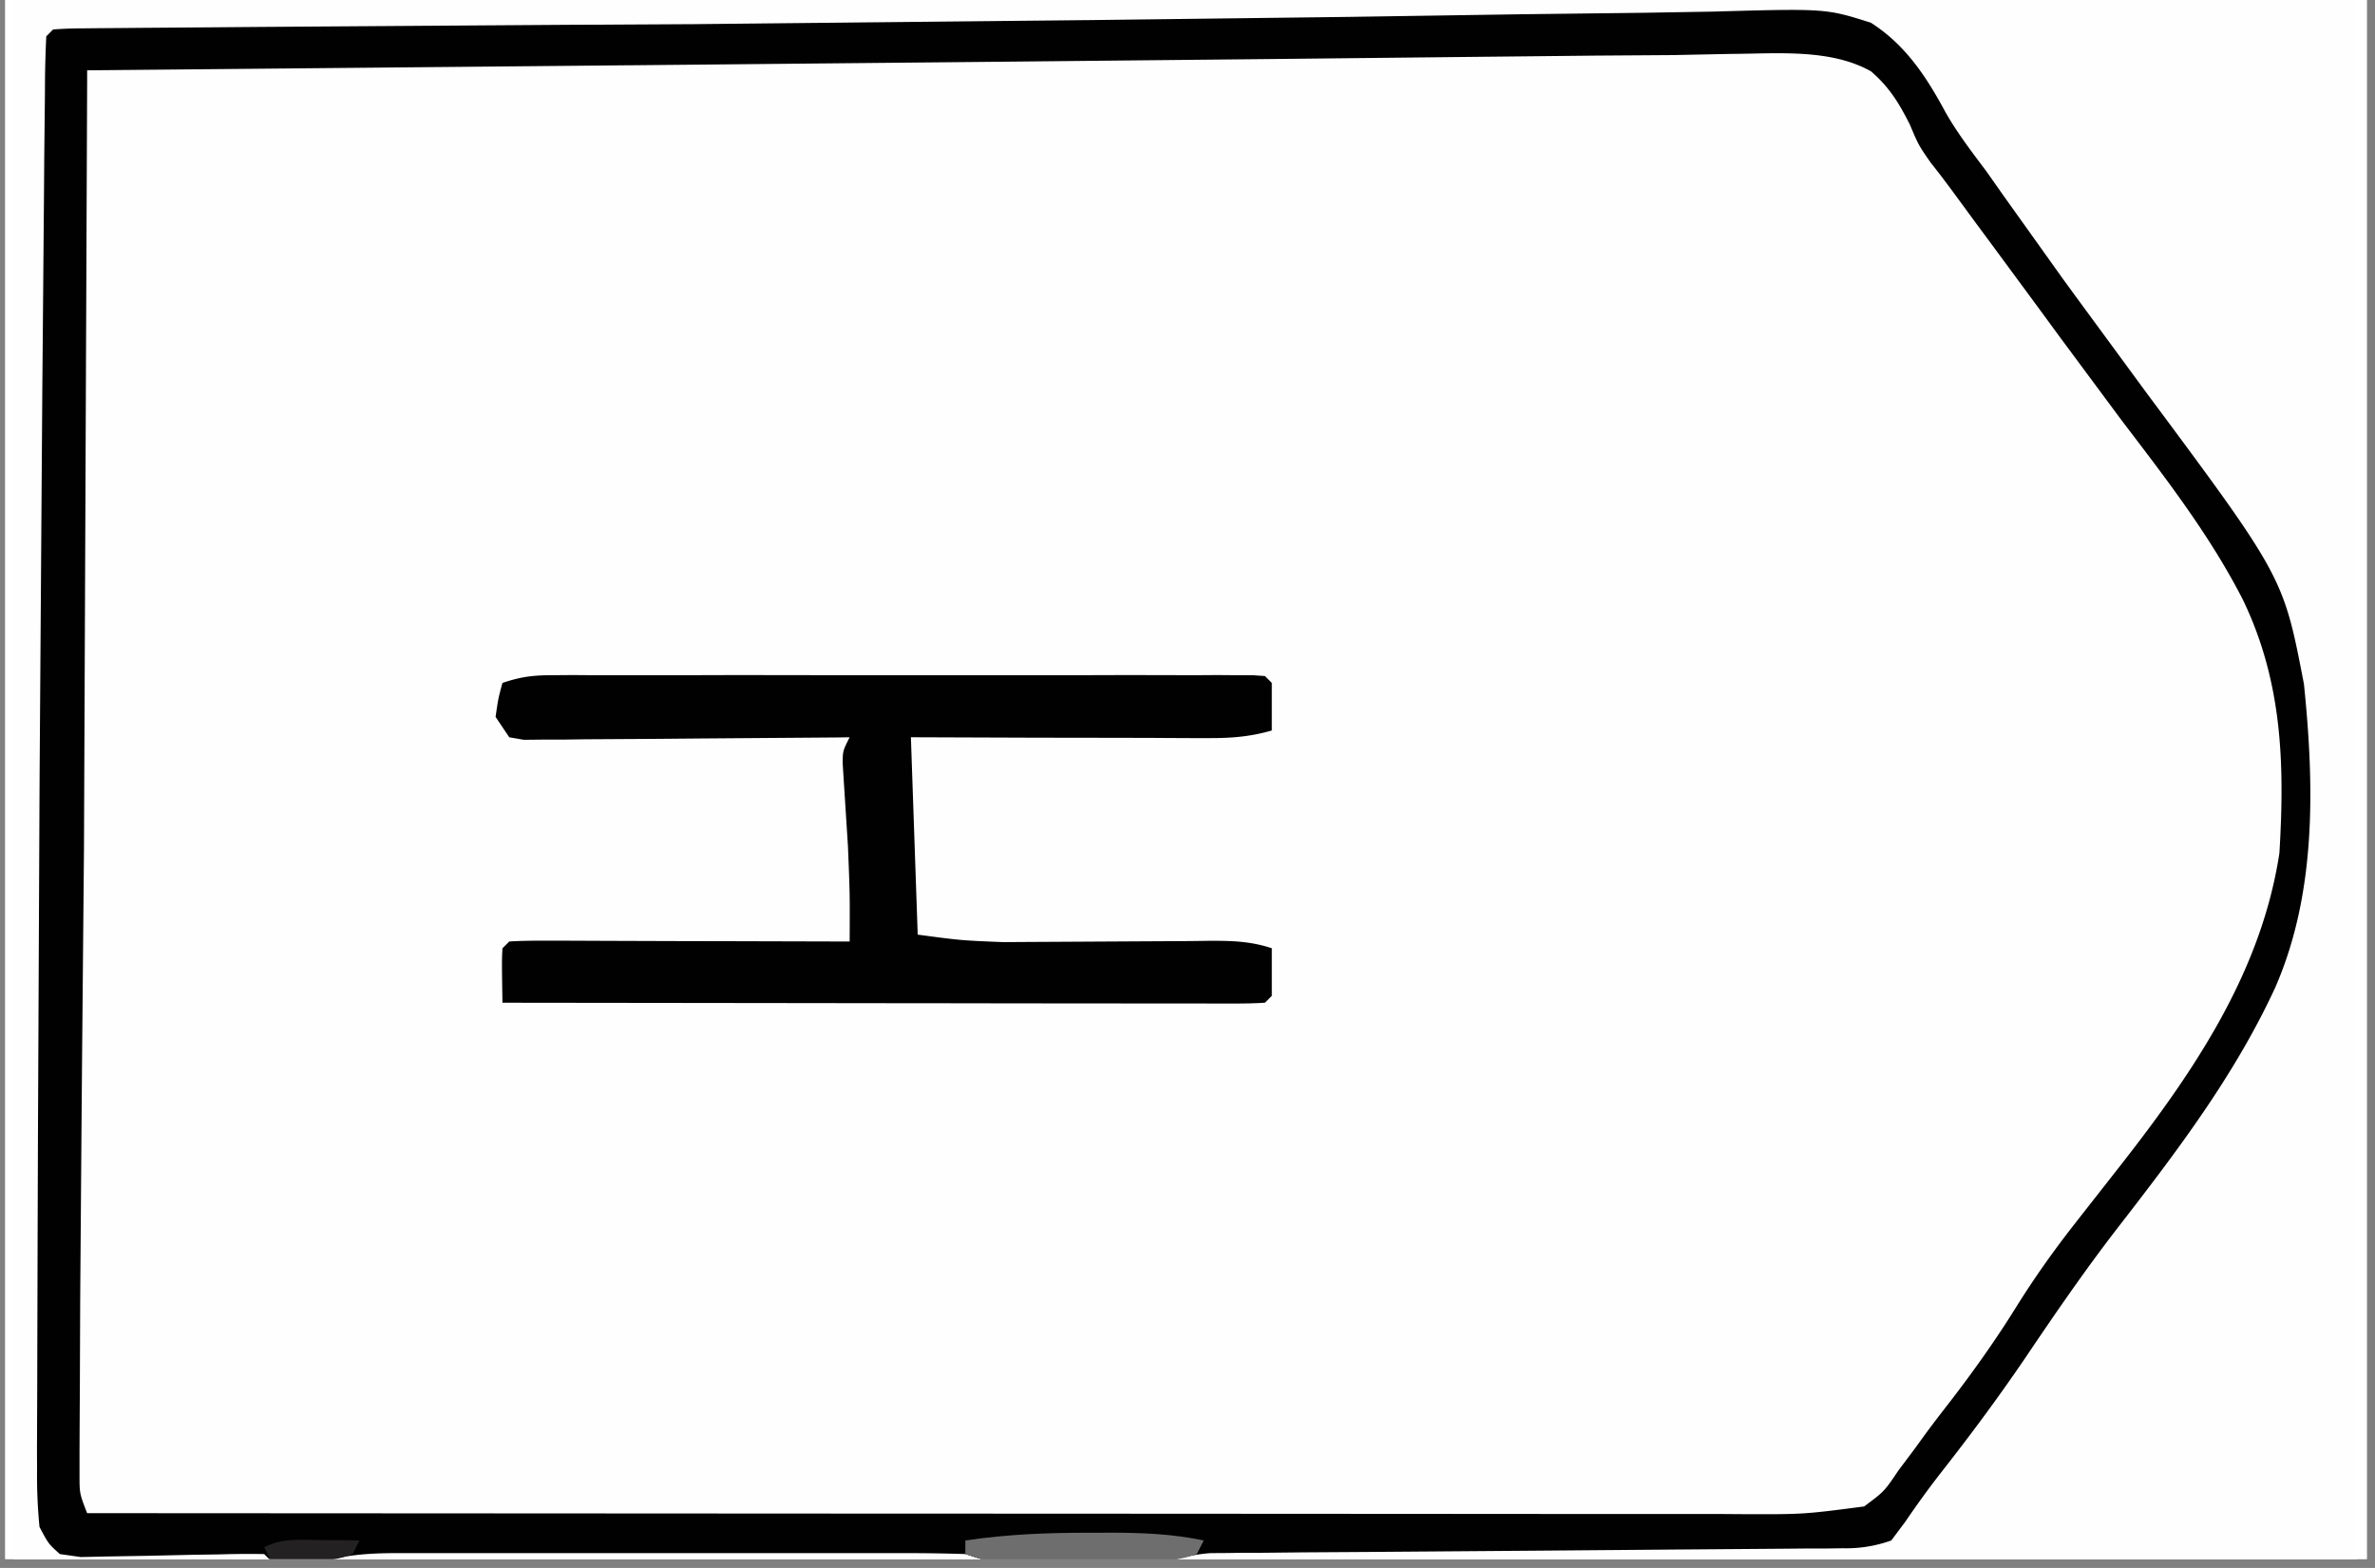
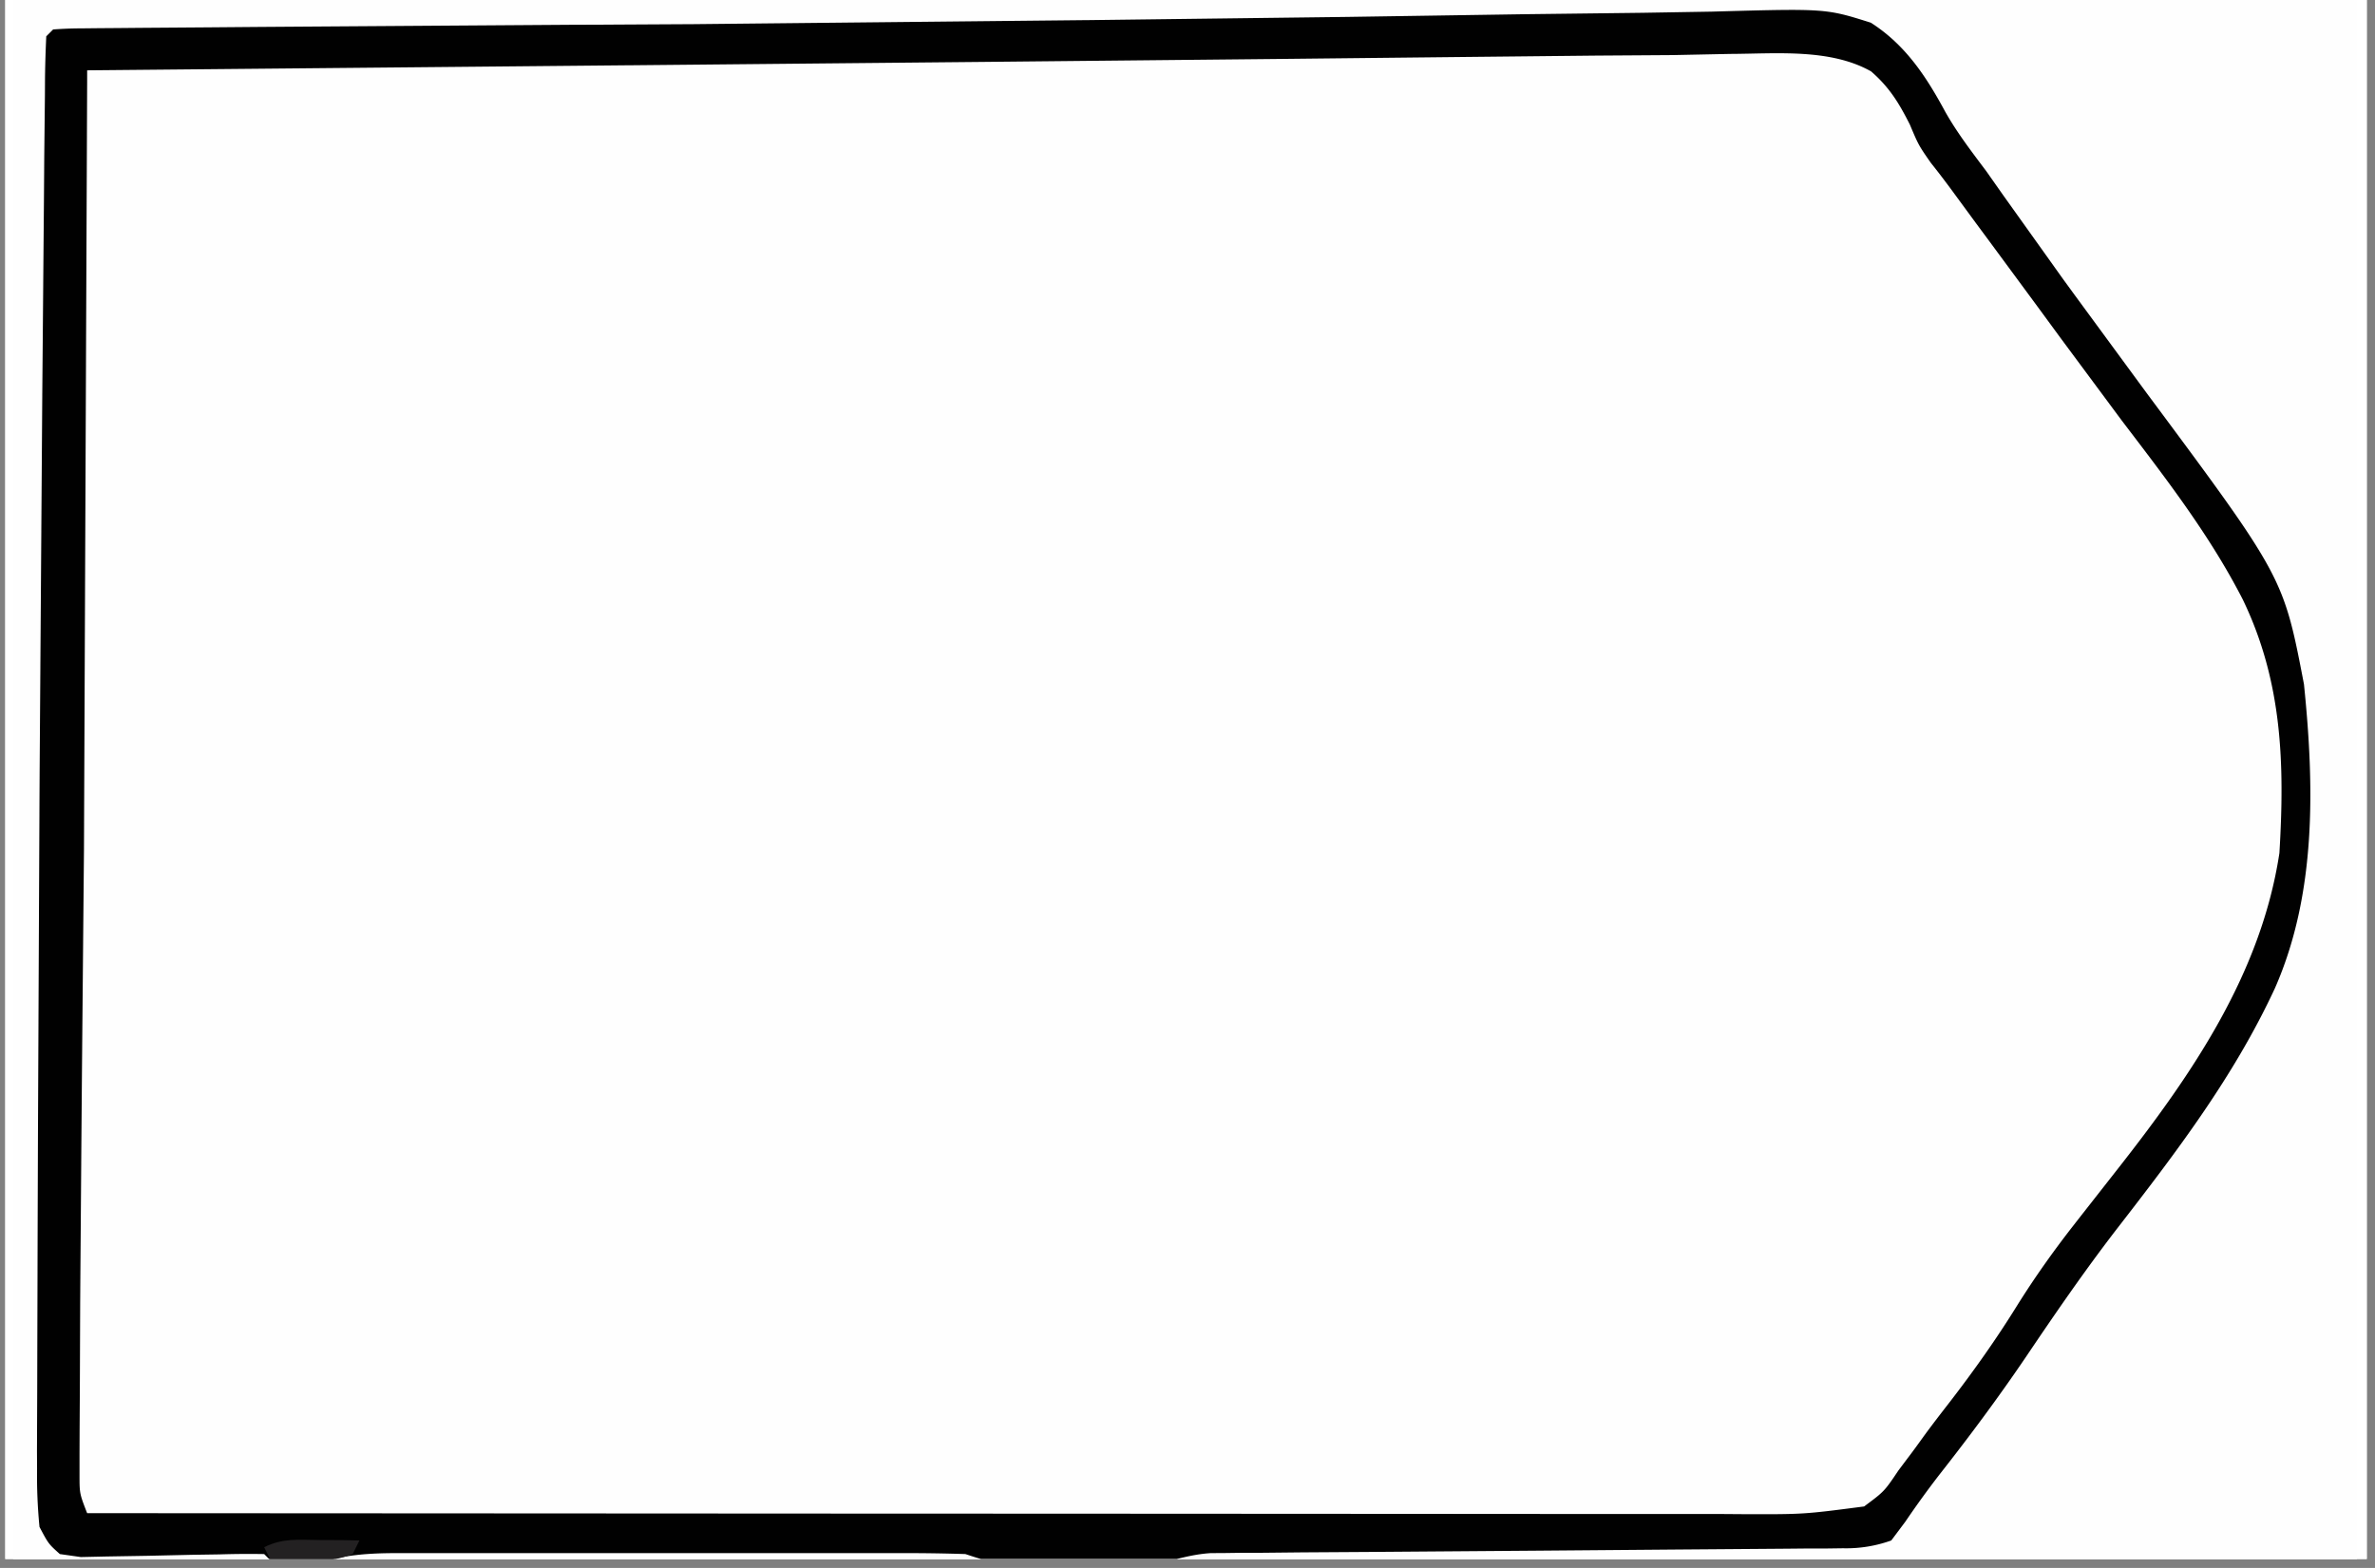
<svg xmlns="http://www.w3.org/2000/svg" width="265" zoomAndPan="magnify" viewBox="0 0 198.75 131.25" height="175" preserveAspectRatio="xMidYMid meet">
  <rect x="0" y="0" width="198.75" height="131.25" fill="#808080" stroke="none" />
  <style>.B{clip-rule:nonzero}.C{fill:#010101}</style>
  <defs>
    <clipPath id="A">
      <path d="M.441 0h197.621v130.504H.441zm0 0" class="B" />
    </clipPath>
    <clipPath id="B">
      <path d="M1.109 0h196.129v130.504H1.109zm0 0" class="B" />
    </clipPath>
    <clipPath id="C">
      <path d="M1.109 0H194v130.504H1.109zm0 0" class="B" />
    </clipPath>
    <clipPath id="D">
-       <path d="M1.109 0H107v102H1.109zm0 0" class="B" />
-     </clipPath>
+       </clipPath>
    <clipPath id="E">
      <path d="M1.109 0H80v99H1.109zm0 0" class="B" />
    </clipPath>
    <clipPath id="F">
      <path d="M80 128h21v2.504H80zm0 0" class="B" />
    </clipPath>
    <clipPath id="G">
      <path d="M1.109 0H31v130.504H1.109zm0 0" class="B" />
    </clipPath>
    <path id="H" d="M.441 0h197.621v130.504H.441zm0 0" />
    <path id="I" d="M-19.875-13.125h238.5v157.5h-238.5z" />
  </defs>
  <g clip-path="url(#A)" fill="#fff">
    <use href="#H" />
    <use href="#H" />
  </g>
  <g clip-path="url(#B)">
    <g fill="#fff">
      <use href="#I" />
      <use href="#I" />
    </g>
    <use href="#I" fill="#fefefe" />
  </g>
  <g clip-path="url(#C)">
-     <path fill="#fefefe" d="M48.332-722.848l5.793-.008 6.703-.012h2.461 3.332H68.5c1.465.07 1.465.07 2.602.637v1.508l-.035 99.746v2.16l-.008 34.363-.012 35.449-.008 19.832.426 79.156.078 5.258.016 1.277.188 35.527v9.07 15.043 17.352 15.141 8.953 8.285 3.035 4.129 1.219c-.008 2.75-.008 2.75-.645 4.012-2.098.707-4.039.672-6.227.68l-1.391.02-3.02.027-4.82.043-10.328.086-11.809.117-4.656.035-15.203.344c-11.648.434-23.297.477-34.945.52l-9.066.035-15.695.063-22.945.09-37.602.156-4.531.02-89.992.359-80.125.426-1.258.008-13.316.105-137.777.336-24.18-.02h-10.469l-70.84-.023-.605-115.23v-1.332l.035-17.246.035-18 .016-8.07.012-4.148.008-1.789a152.91 152.91 0 0 0-.273-9.176c-.547-9.195-.441-18.402-.434-27.613v-7.996l.008-13.797.012-19.945.008-32.387.008-31.437v-11.695l.035-80.656c2.25-1.059 4.039-1.289 6.52-1.289l2.273-.008h2.488l2.652-.008h7.32l7.926-.008 13.855-.02 20.406-.027 31.84-.043 81.508-.141 8.422-.02 153.73-.695 9.129-.062 99.363-.863 66.836-.531 10.668-.059 63.625-.266m-492.848 544.145c.813-.062 1.633-.09 2.453-.09l1.605-.016 1.797-.008 1.887-.02 6.305-.035 3.359-.027 42.32-.184 5.512-.008 1.383-.012 22.18-.121 22.77-.098 12.785-.07 10.891-.035 5.555-.035c9.074-.133 9.074-.133 12.461.758 1.527.855 2.188 1.613 3.352 3.008.625 1.066 1.219 2.152 1.773 3.258a96.01 96.01 0 0 0 1.984 2.617l1.859 2.543 1.023 1.402 8.676 11.961 3.766 5.172c12.797 17.406 12.797 17.406 14.438 27.145.344 3.379.309 6.734.16 10.121l-.082 1.789c-.828 8.438-5.457 16.551-10.289 23.371l-1.59 2.18-.914 1.254-5.02 6.809-4.98 6.855c-2.672 3.734-5.363 7.387-8.352 10.871-1.246 1.48-1.246 1.48-2.02 2.938-.961 1.621-1.898 2.973-3.219 4.32-2.09.805-4.039.75-6.27.691l-1.898.016a305.73 305.73 0 0 1-6.277-.051l-4.516.008c-3.648.008-7.309-.02-10.969-.055l-12.77-.051-22.777-.098-23.484-.105-5.484-.02-41.941-.168-4.406-.023-5.988-.035-1.781-.012-1.613-.008-1.395-.008c-1.121-.082-1.121-.082-2.258-.652-.52-1.562-.645-2.496-.66-4.113l-.02-1.488-.008-1.633-.02-1.738-.043-5.727-.035-4.039-.086-10.844-.055-6.723.035-82.34.035-1.289.281-6.543zm-145.785-2.504l25.813-.348 16.488-.273 11.43-.148 6.648-.113c10.863-.344 10.863-.344 15.328 1.102 3.367 2.23 5.352 5.398 7.211 8.902 1.297 2.301 2.922 4.367 4.508 6.484l1.836 2.559 4.602 6.414 1.852 2.559 4.734 6.477c5.594 7.523 10.988 15.18 12.293 24.719.785 8.133-.359 15.711-3.598 23.219l-1.535 2.992-.785 1.516c-2.898 5.285-6.578 10.016-10.184 14.813l-4.305 5.852-2.953 4.023-1.332 1.809c-2.617 3.535-5.352 6.934-8.207 10.277-1.344 1.551-1.344 1.551-2.242 3.371l-1.32 1.641a16.18 16.18 0 0 1-4.219.441l-1.305.016h-4.383l-3.207.02-8.934.016-9.559.035-18.652.035-20.961.027-41.656.055h-18.539-5.723-6.641-2.414c-1.102 0-2.195 0-3.289-.012h-1.852l-1.367-.07-.566-.562c-.062-.98-.086-1.961-.086-2.937l-.02-1.934v-2.145l-.016-2.238-.027-4.844-.043-7.723-.09-15.066-.105-19.004-.035-6.387-.52-27.137c-.273-7.687-.266-15.359-.23-23.035v-4.297l.035-10.305 11.074-.125 1.801-.027 22.609-.191 11.508-.082 31.129-.367M-346.703 4.715l1.922-.012a779.1 779.1 0 0 1 27.188.461c4.234.141 8.449.148 12.691.086l1.586-.016 7.664-.141 2.742-.035 1.262-.055c1.172 0 1.172 0 3.246.309 1.594 1.297 1.594 1.297 2.848 2.852l.926 1.145.809 1.121.945 1.281.988 1.367 2.125 2.918 1.094 1.5 5.148 7.016.996 1.359 5.566 7.453 4.188 5.602.91 1.219c4.797 6.484 9.23 12.844 10.484 21.004.141 1.977.141 3.938.105 5.914l-.02 1.605-.062 3.105-.016 3.148c-.176 5.77-2.82 11.602-5.602 16.566-1.117 1.715-2.289 3.355-3.516 4.988l-1.57 2.098-2.594 3.449c-2.047 2.699-4.02 5.445-5.953 8.23-4.047 5.797-8.348 11.391-12.68 16.984l-.582 1.242c-.961 1.738-1.781 2.711-3.402 3.883-3.715 1.031-7.789.68-11.598.637l-3.598.016c-3.254.02-6.516 0-9.77-.016-3.43-.02-6.863 0-10.293.008a5445.02 5445.02 0 0 1-19.566-.016l-21.992-.012a8863.09 8863.09 0 0 1-38.133-.023c-5.695-.02-11.391-.02-17.098 0h-3.176l-5.809.023c-9.34.035-9.34.035-12.797-.617l-.574-.562a125.47 125.47 0 0 1-.07-4.695l-.008-1.508.008-5.047-.008-3.598v-9.82-10.254l.008-17.238-.008-19.937v-17.09-10.223l.008-9.609-.008-3.527.008-4.828-.008-1.402c.008-2.586.219-5.16.652-7.711l28.457-.219 13.227-.105 52.707-.273m277.645-185.703c1.5 1.043 1.5 1.043 2.602 2.426l1.281 1.578c1.684 2.285 3.324 4.617 4.918 6.98 1.688 2.488 3.477 4.906 5.266 7.32l1.023 1.387 5.246 7.059c3.879 5.203 7.672 10.402 11.008 15.984l1.004 1.688c3.555 6.457 4.41 13.461 4.32 20.73-.281 8.691-2.926 15.59-7.355 22.914-2.301 3.688-4.812 7.145-7.477 10.566A309.04 309.04 0 0 0-56.5-69.723c-1.852 2.656-3.809 5.188-5.863 7.688-1.332 1.691-2.48 3.477-3.605 5.301-.965 1.297-1.695 1.969-3.09 2.797a36.67 36.67 0 0 1-4.383.387l-1.348.055c-6.254.238-12.504.211-18.758.203h-4.203-10.168-8.266-3.586-22.41-19.23-24.762-1.184-8.262-11.094-4.082-5.547-1.648l-3.758-.07-.574-.574c-.051-1.59-.07-3.16-.07-4.738v-1.527-5.098-3.645-9.914-10.367-17.414-20.152-17.266-10.332-9.711-3.566-4.867-1.43c.008-2.234.098-4.281.645-6.449 14.777-.699 29.566-.707 44.355-.758l8.59-.047 21.402-.086 17.379-.082 20.301-.094 10.707-.047 10.035-.043 3.668-.02 5.027-.016 1.453-.008c3.254-.012 6.57.023 9.77.625M-561.816 2.473l19.27-.148 9.125-.117 4.508-.105c10.129-.336 10.129-.336 14.32.938 2.629 1.691 4.125 4.031 5.609 6.738l.625 1.234c.848 1.598 1.93 2.957 3.059 4.367l2.172 2.824c2.75 3.59 5.457 7.199 8.059 10.902 1.332 1.891 2.699 3.75 4.082 5.594 11.641 15.477 11.641 15.477 12.859 25.313.711 8.168.051 15.891-3.293 23.422-3.852 8.25-9.32 15.273-14.84 22.453l-6.648 8.922c-2.672 3.641-5.352 7.27-8.262 10.719l-.707 1.102c-.996 1.414-1.906 2.418-3.289 3.457-2.637.672-5.266.609-7.973.566l-2.441.027a539.89 539.89 0 0 1-6.656-.02 615.91 615.91 0 0 0-7.109.02 2681.32 2681.32 0 0 1-13.73-.008c-5.266-.02-10.52-.012-15.785 0h-25.238a4420.31 4420.31 0 0 0-30.535.051l-12.637.055-9.621.043-8.836.016-3.168.02h-4.23l-1.246.016c-1.117-.008-1.117-.008-2.91-.219-1.348-2.012-1.473-3.289-1.711-5.691a118.82 118.82 0 0 1-.059-4.41v-1.305l.008-4.34.008-3.16.258-40.687.07-9.043.855-58.414 53.977-.863 8.543-.082 43.52-.184m570-184.687l1.586-.016 1.738-.012 1.844-.016 6.152-.055 4.402-.035 40.176-.211 5.379-.02h1.352l21.629-.148 22.223-.125 12.477-.078 11.738-.043 4.305-.043c8.863-.16 8.863-.16 12.238.891 2.207 1.418 3.547 3.309 4.789 5.582l.91 1.828a76.97 76.97 0 0 0 1.734 2.383l1.473 2.098.84 1.199 2.785 3.996 1.086 1.563 4.645 6.688 5.328 7.527c5.945 8.141 10.484 16.215 11.738 26.387.484 8.785-.777 17.055-4.559 25.074-3.414 6.473-7.781 12.262-12.172 18.109l-3.816 5.277-1.352 1.898-.703.984-8.168 11.328-1.277 1.75-1.031 1.383-.848 1.121c-.977 1.031-1.797 1.465-3.113 2.012-1.25.141-1.25.141-2.637.141l-1.605.008-1.754-.008-1.879.008c-2.07 0-4.152-.008-6.234-.008h-4.461-10.863l-12.648-.008c-7.52 0-15.043-.008-22.562-.02-7.305 0-14.605-.008-21.906-.008h-2.727c-8.305 0-16.613 0-24.918-.008h-8.828c-3.961 0-7.91-.008-11.871-.008h-4.363c-1.977 0-3.961-.012-5.934-.012H6.746l-1.598-.008H3.766l-1.031-.07-.574-.566c-.055-1.605-.078-3.191-.07-4.789l-.008-1.543v-5.152l-.012-3.68-.008-10.012v-8.355l-.008-19.699-.008-20.348-.02-17.441v-10.426l-.008-9.805v-3.605-4.906l-.008-1.457c.008-1.738.078-3.297.59-4.973l.703-.859c1.641-.535 3.16-.652 4.879-.66M-72.469 1.898c4.504 2.125 7.246 5.523 10.035 9.539l2.688 3.914c1.59 2.285 3.246 4.527 4.895 6.77l1.016 1.367 5.918 7.816c6.25 8.082 12.555 16.434 15.324 26.422.309 2.426.328 4.801.281 7.234l-.016 1.969c-.203 8.273-2.187 15.457-6.352 22.629-2.309 3.723-5.008 7.191-7.672 10.656l-5.043 6.793-1.984 2.691-4.102 5.574-4.988 6.77-1.719 2.336-2.164 2.93-1.18 1.605c-.953 1.172-.953 1.172-2.09 1.738a39.12 39.12 0 0 1-2.531.078h-5.289-6.324-4.508-11.004-8.941-3.863-24.215-20.801-27.98-8.934-10.883-5.555-6.008-4.812l-1.051-.078-.562-.566c-.062-1.508-.082-3.008-.07-4.516l-.012-1.457v-4.852-3.465-9.449-9.891-16.641-19.195-16.48-9.848-9.27-3.398c-.008-12.766-.008-12.766.645-17.449l.574-.574a108.2 108.2 0 0 1 3.898-.105l1.27-.008 4.266-.047 3.125-.023 8.703-.082 7.406-.07 51.402-.359 14.09-.082 1.57-.008 18.801-.105 11.969-.062 8.375-.035 5.117-.035 2.363-.008 3.207-.02 1.809-.008 1.332-.078zm163.207-.211l22.039-.273 14.613-.223 10.059-.121 5.82-.098c9.516-.266 9.516-.266 13.289.926 2.887 1.844 4.621 4.48 6.219 7.438.996 1.773 2.223 3.363 3.438 4.984l1.395 1.984 5.043 7.066.945 1.297 6.004 8.18c11.48 15.449 11.48 15.449 13.203 24.422.871 8.512 1.059 17.527-2.434 25.461-3.434 7.402-8.273 13.746-13.246 20.168-2.691 3.492-5.176 7.109-7.637 10.762-2.277 3.352-4.676 6.582-7.18 9.766-.996 1.289-1.949 2.605-2.863 3.953l-1.176 1.57a11.14 11.14 0 0 1-4.039.652l-1.437.02h-1.566l-1.66.016-3.562.027-5.633.043-11.977.098-13.863.105-5.555.035-3.414.035h-1.559l-1.437.02-1.254.008c-1.207.078-2.266.344-3.43.645-1.18.055-2.355.078-3.527.078h-2.062l-2.145-.008-2.141.008h-3.941c-1.57-.078-1.57-.078-3.281-.645a155.26 155.26 0 0 0-4.859-.078h-1.508-4.937-3.422-7.18-9.215-7.07-3.398-4.742-1.422c-2.035.008-3.844.125-5.801.645-1.535.098-3.016.055-4.559 0l-.566-.566a79.44 79.44 0 0 0-3.738.027l-2.309.035-3.645.082-3.516.059-2.137.047-1.754-.25c-.953-.855-.953-.855-1.703-2.273a43.71 43.71 0 0 1-.203-4.844l-.008-1.5.02-4.977.008-3.574.027-9.711.027-8.125.129-28.234.012-2.273.219-31.266.055-6.434.086-10.094.027-3.723.055-5.062.008-1.52a100.98 100.98 0 0 1 .105-3.438l.574-.574c.758-.055 1.516-.09 2.273-.09l1.5-.016 1.664-.012 1.758-.016 5.879-.043 4.219-.035 26.102-.18 2.504-.008 1.262-.008 6.426-.035 32.707-.336" />
    <path d="M-37.461-466.594l14.055-.133 9.871-.113 9.09-.09 3.262-.055c3.086-.07 6.016-.086 9.039.566 1.957 1.445 2.918 2.973 3.996 5.125l1.605 2.109 1.559 2.09.875 1.164 7.68 10.387 5.301 7.094c14.398 18.895 14.398 18.895 15.813 29.746.781 8.41-.301 16.023-3.777 23.75-1.852 4.016-4.02 7.625-6.586 11.223l-1.059 1.5c-2.379 3.336-4.875 6.563-7.469 9.738-2.203 2.703-4.258 5.496-6.289 8.348-2.316 3.246-4.672 6.457-7.125 9.609l-.758.984c-1.312 1.68-2.512 3.082-4.328 4.184-1.613.219-1.613.219-3.535.23l-2.242.035H-.988l-2.699.027-7.566.051-8.199.063-15.328.105-20.273.141-1.461.008-1.473.012-28.91.219-9.18.063-14.75.105-6.863.055c-20.449.156-20.449.156-27.707-.547l-.57-.566c-.062-1.605-.082-3.195-.082-4.801v-1.543-5.152l-.008-3.68-.008-10.02v-8.355l-.012-19.711-.016-20.359-.008-17.453-.012-10.426v-9.82-3.609-4.902l-.008-1.457c.008-1.164.07-2.328.152-3.484l1.137-1.711c1.391-.223 1.391-.223 3.184-.23l2.063-.02h2.273l2.398-.016 6.59-.02 7.008-.035 15.152-.062 9.375-.035h1.559l3.121-.016 18.836-.062 35.813-.246m-105.09 4.164v120.215l48.035.035 14.832.008 29.031-.027 18.719.008 13.363.012 7.828.016h7.23l2.637.02c2.602.043 5.055 0 7.594-.645 1.984-1.449 3.238-3.082 4.559-5.125l1.992-2.613 1.922-2.656 2.102-2.875 1.012-1.395c1.254-1.703 2.543-3.359 3.836-5.027 7.117-9.203 13.988-18.371 18.195-29.309l.59-1.43c1.867-5.125 1.629-10.879.75-16.199-2.992-12.34-11.078-21.93-18.75-31.707l-4.523-5.883-1.691-2.215c-1.52-1.984-2.867-3.969-4.074-6.176-1.641-2.852-3.336-5.504-5.918-7.605-4.082-1.766-8.723-1.305-13.07-1.172-1.312 0-2.625 0-3.941-.012l-10.668.125-11.219.078-18.844.18-19.293.191-1.199.012-4.773.023-36.754.328-3.809.043-1.801.02-1.551.016c-7.469.117-14.875.426-22.348.742M90.738 1.688l22.039-.273 14.613-.223 10.059-.121 5.82-.098c9.516-.266 9.516-.266 13.289.926 2.887 1.844 4.621 4.48 6.219 7.438.996 1.773 2.223 3.363 3.438 4.984l1.395 1.984 5.043 7.066.945 1.297 6.004 8.18c11.48 15.449 11.48 15.449 13.203 24.422.871 8.512 1.059 17.527-2.434 25.461-3.434 7.402-8.273 13.746-13.246 20.168-2.691 3.492-5.176 7.109-7.637 10.762-2.277 3.352-4.676 6.582-7.18 9.766-.996 1.289-1.949 2.605-2.863 3.953l-1.176 1.57a11.14 11.14 0 0 1-4.039.652l-1.437.02h-1.566l-1.66.016-3.562.027-5.633.043-11.977.098-13.863.105-5.555.035-3.414.035h-1.559l-1.437.02-1.254.008c-1.207.078-2.266.344-3.43.645-1.18.055-2.355.078-3.527.078h-2.062l-2.145-.008-2.141.008h-3.941c-1.57-.078-1.57-.078-3.281-.645a155.26 155.26 0 0 0-4.859-.078h-1.508-4.937-3.422-7.18-9.215-7.07-3.398-4.742-1.422c-2.035.008-3.844.125-5.801.645-1.535.098-3.016.055-4.559 0l-.566-.566a79.44 79.44 0 0 0-3.738.027l-2.309.035-3.645.082-3.516.059-2.137.047-1.754-.25c-.953-.855-.953-.855-1.703-2.273a43.71 43.71 0 0 1-.203-4.844l-.008-1.5.02-4.977.008-3.574.027-9.711.027-8.125.129-28.234.012-2.273.219-31.266.055-6.434.086-10.094.027-3.723.055-5.062.008-1.52a100.98 100.98 0 0 1 .105-3.438l.574-.574c.758-.055 1.516-.09 2.273-.09l1.5-.016 1.664-.012 1.758-.016 5.879-.043 4.219-.035 26.102-.18 2.504-.008 1.262-.008 6.426-.035 32.707-.336M52.477 5.465l-45.184.422v.945l-.266 64.297-.168 18.516-.051 6.32-.09 11.898-.008 1.148-.027 7.145-.02 3.391-.008 2.07v1.836c0 1.57 0 1.57.637 3.211l62.07.035 20.688.008 21.234.012 13.098.008 10.051.008h4.121 5.625l1.641.012c5.113.016 5.113.016 10.176-.645 1.691-1.254 1.691-1.254 2.883-3.027l.695-.926c.488-.637.953-1.281 1.422-1.934.668-.918 1.359-1.809 2.055-2.707 2.047-2.648 3.961-5.34 5.723-8.18 1.453-2.328 3.016-4.535 4.699-6.695l.723-.926 3.16-4.031c6.129-7.828 11.867-16.199 13.395-26.273.449-7.48.246-14.336-3.051-21.191-2.77-5.418-6.473-10.191-10.145-15.016l-5.043-6.801-1.973-2.691-4.102-5.566-1.059-1.43-1.949-2.656c-.602-.82-1.219-1.633-1.852-2.426-1.023-1.473-1.023-1.473-1.754-3.203-.918-1.816-1.703-3.105-3.238-4.445-3.43-1.941-7.98-1.477-11.809-1.465l-4.805.098-6.383.043-10.953.113-15.707.168-24.609.246-29.844.285m-614.293-2.992l19.27-.148 9.125-.117 4.508-.105c10.129-.336 10.129-.336 14.32.938 2.629 1.691 4.125 4.031 5.609 6.738l.625 1.234c.848 1.598 1.93 2.957 3.059 4.367l2.172 2.824c2.75 3.59 5.457 7.199 8.059 10.902 1.332 1.891 2.699 3.75 4.082 5.594 11.641 15.477 11.641 15.477 12.859 25.313.711 8.168.051 15.891-3.293 23.422-3.852 8.25-9.32 15.273-14.84 22.453l-6.648 8.922c-2.672 3.641-5.352 7.27-8.262 10.719l-.707 1.102c-.996 1.414-1.906 2.418-3.289 3.457-2.637.672-5.266.609-7.973.566l-2.441.027a539.89 539.89 0 0 1-6.656-.02 615.91 615.91 0 0 0-7.109.02 2681.32 2681.32 0 0 1-13.73-.008c-5.266-.02-10.52-.012-15.785 0h-25.238a4420.31 4420.31 0 0 0-30.535.051l-12.637.055-9.621.043-8.836.016-3.168.02h-4.23l-1.246.016c-1.117-.008-1.117-.008-2.91-.219-1.348-2.012-1.473-3.289-1.711-5.691a118.82 118.82 0 0 1-.059-4.41v-1.305l.008-4.34.008-3.16.258-40.687.07-9.043.855-58.414 53.977-.863 8.543-.082 43.52-.184m-103.191 3.98l-.758 56.656-.035 5.223-.09 12.262-.098 12.563-.078 11.004-.055 6.473-.043 7.113-.027 2.125-.008 1.941-.008 1.684a14.09 14.09 0 0 0 .633 3.742l46.246.027 21.48.016 18.766.012 9.902.008 20.098-.043 11.313.051 7.742.027 3.66.043c5.371.188 5.371.188 10.637-.715 1.93-1.172 3.066-2.77 4.266-4.676l.855-1.586 1.801-2.437 1.656-2.336a305.1 305.1 0 0 1 7.32-9.863c3.527-4.562 6.922-9.168 10.133-13.957l.969-1.449c4.234-6.414 8.016-13.672 8.563-21.473.23-6.75-1.242-12.543-4.234-18.562l-.625-1.332c-2.602-5.18-6.207-9.695-9.684-14.316l-5.246-7.105-7.602-10.152c-1.004-1.324-1.797-2.664-2.566-4.129-1.516-2.664-3.102-5.02-5.605-6.836-4.57-1.66-9.703-1.148-14.48-1.035h-4.418a510.52 510.52 0 0 0-9.473.07l-13.695.117-22.23.156-21.578.195h-1.348l-6.684.035-55.371.461m74.707-187.66l25.813-.348 16.488-.273 11.43-.148 6.648-.113c10.863-.344 10.863-.344 15.328 1.102 3.367 2.23 5.352 5.398 7.211 8.902 1.297 2.301 2.922 4.367 4.508 6.484l1.836 2.559 4.602 6.414 1.852 2.559 4.734 6.477c5.594 7.523 10.988 15.18 12.293 24.719.785 8.133-.359 15.711-3.598 23.219l-1.535 2.992-.785 1.516c-2.898 5.285-6.578 10.016-10.184 14.813l-4.305 5.852-2.953 4.023-1.332 1.809c-2.617 3.535-5.352 6.934-8.207 10.277-1.344 1.551-1.344 1.551-2.242 3.371l-1.32 1.641a16.18 16.18 0 0 1-4.219.441l-1.305.016h-4.383l-3.207.02-8.934.016-9.559.035-18.652.035-20.961.027-41.656.055h-18.539-5.723-6.641-2.414c-1.102 0-2.195 0-3.289-.012h-1.852l-1.367-.07-.566-.562c-.062-.98-.086-1.961-.086-2.937l-.02-1.934v-2.145l-.016-2.238-.027-4.844-.043-7.723-.09-15.066-.105-19.004-.035-6.387-.52-27.137c-.273-7.687-.266-15.359-.23-23.035v-4.297l.035-10.305 11.074-.125 1.801-.027 22.609-.191 11.508-.082 31.129-.367m38.457 3.121l-24.039.176-7.012.063-81.543.848c-.457 15.176-.633 30.34-.508 45.516l.051 8.055.098 15.121.113 17.266.246 35.395 2.188-.008 8.008-.02 3.465-.008 4.984-.02 1.57-.008c1.242 0 2.477.027 3.711.063l.574.574c6.523 1.074 13.359.625 19.938.57l.574-1.145-13.68-.566 4.438.02 41.332.133 21.242.059 18.52.055 9.805.035 9.223.02 3.387.016 4.629.008 1.359.02c1.422.016 1.422.016 3.441-.363 1.672-1.285 1.672-1.285 2.848-2.848l.988-1.211.898-1.199 1.023-1.375 1.074-1.449 1.137-1.523 8.063-11.055 4.824-6.582c7.078-9.441 13.059-18.141 14.875-30.074.688-5.902-.59-11.629-2.656-17.18-3.754-8.441-10.035-15.906-15.535-23.273l-4.074-5.512-8.695-11.734-.84-1.121-.785-1.051-.676-.898-.758-.988-.883-1.465-1.402-1.383a27.11 27.11 0 0 0-4.992-.285l-1.543.008-5.125.082-3.668.035-7.898.105-12.312.105M-72.469 1.898c4.504 2.125 7.246 5.523 10.035 9.539l2.688 3.914c1.59 2.285 3.246 4.527 4.895 6.77l1.016 1.367 5.918 7.816c6.25 8.082 12.555 16.434 15.324 26.422.309 2.426.328 4.801.281 7.234l-.016 1.969c-.203 8.273-2.187 15.457-6.352 22.629-2.309 3.723-5.008 7.191-7.672 10.656l-5.043 6.793-1.984 2.691-4.102 5.574-4.988 6.77-1.719 2.336-2.164 2.93-1.18 1.605c-.953 1.172-.953 1.172-2.09 1.738a39.12 39.12 0 0 1-2.531.078h-5.289-6.324-4.508-11.004-8.941-3.863-24.215-20.801-27.98-8.934-10.883-5.555-6.008-4.812l-1.051-.078-.562-.566c-.062-1.508-.082-3.008-.07-4.516l-.012-1.457v-4.852-3.465-9.449-9.891-16.641-19.195-16.48-9.848-9.27-3.398c-.008-12.766-.008-12.766.645-17.449l.574-.574a108.2 108.2 0 0 1 3.898-.105l1.27-.008 4.266-.047 3.125-.023 8.703-.082 7.406-.07 51.402-.359 14.09-.082 1.57-.008 18.801-.105 11.969-.062 8.375-.035 5.117-.035 2.363-.008 3.207-.02 1.809-.008 1.332-.078zm-96.008 4.27l-50.996.285v121.359h49.754 2.383l1.258-.008 33.609.121 20.988.133 13.809.133 10.617.051 4.34.063c6.355.238 6.355.238 12.52-1.066 2.883-2.074 4.641-4.941 6.262-8.047.766-1.418 1.711-2.672 2.707-3.941l1.781-2.437 2.02-2.734 1.016-1.383 4.195-5.691 3.027-4.121 3.137-4.199c5.02-6.703 9.332-13.746 10.609-22.145.66-6.703.813-13.586-1.906-19.859-1.805-3.422-3.836-6.605-6.066-9.766l-.809-1.156c-3.98-5.645-8.148-11.152-12.355-16.629-2.742-3.582-5.363-7.234-7.937-10.941-2.074-2.953-4.258-5.742-6.816-8.301a46.18 46.18 0 0 0-2.945-.07h-6.402l-6.348.008-5.441.008-76.008.336m-178.227-1.453l1.922-.012a779.1 779.1 0 0 1 27.188.461c4.234.141 8.449.148 12.691.086l1.586-.016 7.664-.141 2.742-.035 1.262-.055c1.172 0 1.172 0 3.246.309 1.594 1.297 1.594 1.297 2.848 2.852l.926 1.145.809 1.121.945 1.281.988 1.367 2.125 2.918 1.094 1.5 5.148 7.016.996 1.359 5.566 7.453 4.188 5.602.91 1.219c4.797 6.484 9.23 12.844 10.484 21.004.141 1.977.141 3.938.105 5.914l-.02 1.605-.062 3.105-.016 3.148c-.176 5.77-2.82 11.602-5.602 16.566-1.117 1.715-2.289 3.355-3.516 4.988l-1.57 2.098-2.594 3.449c-2.047 2.699-4.02 5.445-5.953 8.23-4.047 5.797-8.348 11.391-12.68 16.984l-.582 1.242c-.961 1.738-1.781 2.711-3.402 3.883-3.715 1.031-7.789.68-11.598.637l-3.598.016c-3.254.02-6.516 0-9.77-.016-3.43-.02-6.863 0-10.293.008a5445.02 5445.02 0 0 1-19.566-.016l-21.992-.012a8863.09 8863.09 0 0 1-38.133-.023c-5.695-.02-11.391-.02-17.098 0h-3.176l-5.809.023c-9.34.035-9.34.035-12.797-.617l-.574-.562a125.47 125.47 0 0 1-.07-4.695l-.008-1.508.008-5.047-.008-3.598v-9.82-10.254l.008-17.238-.008-19.937v-17.09-10.223l.008-9.609-.008-3.527.008-4.828-.008-1.402c.008-2.586.219-5.16.652-7.711l28.457-.219 13.227-.105 52.707-.273m-91.543 4.023c-.504 2.98-.652 5.848-.645 8.875l-.008 1.445.008 4.773-.008 3.441v9.305 9.734l.008 16.336-.008 18.906v16.234 9.695l.008 9.105-.008 3.352.008 4.555-.008 1.355c.008 1.035.043 2.066.078 3.098l.574.566c.793.059 1.59.086 2.383.086l1.57.02 1.746.008 1.832.02 6.148.043 4.383.035 40.078.195 6.711.016 21.586.141 22.16.105 12.445.07 11.707.047 4.297.035c6.172.191 6.172.191 12.223-.82 2.203-1.309 3.41-2.973 4.77-5.117l.926-1.723a101.15 101.15 0 0 1 1.895-2.523l1.668-2.355 2.867-4.012 4.965-6.777 2-2.715 3.977-5.34c3.977-5.309 7.391-10.605 9.977-16.727l.785-1.809c2.133-5.805 2.266-12.254 1.277-18.332-1.219-5.895-3.68-10.859-7.188-15.75l-.855-1.199-6.074-8.223-3.988-5.414-11.066-14.727-1.094-1.43-.961-1.242c-1.031-1.379-1.031-1.379-1.543-2.375-.68-1.191-1.305-2.062-2.336-2.988-1.992-.594-3.941-.531-6.008-.488l-1.859-.008c-2.055-.008-4.102.02-6.156.035h-4.418l-9.504.035-13.75.043-22.293.082-21.664.078h-1.352l-6.699.02-55.566.203m-6.27-187.441c.813-.062 1.633-.09 2.453-.09l1.605-.016 1.797-.008 1.887-.02 6.305-.035 3.359-.027 42.32-.184 5.512-.008 1.383-.012 22.18-.121 22.77-.098 12.785-.07 10.891-.035 5.555-.035c9.074-.133 9.074-.133 12.461.758 1.527.855 2.188 1.613 3.352 3.008.625 1.066 1.219 2.152 1.773 3.258a96.01 96.01 0 0 0 1.984 2.617l1.859 2.543 1.023 1.402 8.676 11.961 3.766 5.172c12.797 17.406 12.797 17.406 14.438 27.145.344 3.379.309 6.734.16 10.121l-.082 1.789c-.828 8.438-5.457 16.551-10.289 23.371l-1.59 2.18-.914 1.254-5.02 6.809-4.98 6.855c-2.672 3.734-5.363 7.387-8.352 10.871-1.246 1.48-1.246 1.48-2.02 2.938-.961 1.621-1.898 2.973-3.219 4.32-2.09.805-4.039.75-6.27.691l-1.898.016a305.73 305.73 0 0 1-6.277-.051l-4.516.008c-3.648.008-7.309-.02-10.969-.055l-12.77-.051-22.777-.098-23.484-.105-5.484-.02-41.941-.168-4.406-.023-5.988-.035-1.781-.012-1.613-.008-1.395-.008c-1.121-.082-1.121-.082-2.258-.652-.52-1.562-.645-2.496-.66-4.113l-.02-1.488-.008-1.633-.02-1.738-.043-5.727-.035-4.039-.086-10.844-.055-6.723.035-82.34.035-1.289.281-6.543zm3.422 2.84l-.574.574a31.62 31.62 0 0 0-.113 2.285l-.027 1.492-.027 1.668-.035 1.746-.105 5.805-.07 4.121-.184 11.098-.098 5.734-.582 60.723-.008 4.844.016 7.527v2.727l.008 3.668.012 2.066c.07 1.809.309 3.5.645 5.281l16.453.133 33.422.23 11.262.07 32.918.293 19.516.203 11.402.141 10.668.113 3.883.063c5.5.219 5.5.219 10.891-.68 2.301-1.793 3.359-3.652 4.559-6.266.617-.879 1.25-1.746 1.914-2.602l.914-1.254.945-1.27 2.082-2.824 1.059-1.437 3.129-4.242 1.016-1.387 2.008-2.723 4.656-6.293c5.52-7.41 11.527-15.852 12.922-25.23.605-7.137-.18-13.418-3.043-20.008-4.523-9.266-11.27-17.488-17.523-25.621-2.133-2.781-4.242-5.578-6.27-8.445l-1.234-1.676c-.988-1.395-1.801-2.777-2.566-4.305-1.348-2.504-2.785-4.676-5.141-6.344-4.531-1.578-9.621-1.086-14.348-.977h-4.402c-3.551-.012-7.105.023-10.66.078l-12.414.078-22.145.152-21.5.156-1.34.008-5.336.027-40.785.258-4.285.043-5.809.055-1.738.016-1.562.02-1.355.008zm372.035-5.125c1.5 1.043 1.5 1.043 2.602 2.426l1.281 1.578c1.684 2.285 3.324 4.617 4.918 6.98 1.688 2.488 3.477 4.906 5.266 7.32l1.023 1.387 5.246 7.059c3.879 5.203 7.672 10.402 11.008 15.984l1.004 1.688c3.555 6.457 4.41 13.461 4.32 20.73-.281 8.691-2.926 15.59-7.355 22.914-2.301 3.688-4.812 7.145-7.477 10.566A309.04 309.04 0 0 0-56.5-69.723c-1.852 2.656-3.809 5.188-5.863 7.688-1.332 1.691-2.48 3.477-3.605 5.301-.965 1.297-1.695 1.969-3.09 2.797a36.67 36.67 0 0 1-4.383.387l-1.348.055c-6.254.238-12.504.211-18.758.203h-4.203-10.168-8.266-3.586-22.41-19.23-24.762-1.184-8.262-11.094-4.082-5.547-1.648l-3.758-.07-.574-.574c-.051-1.59-.07-3.16-.07-4.738v-1.527-5.098-3.645-9.914-10.367-17.414-20.152-17.266-10.332-9.711-3.566-4.867-1.43c.008-2.234.098-4.281.645-6.449 14.777-.699 29.566-.707 44.355-.758l8.59-.047 21.402-.086 17.379-.082 20.301-.094 10.707-.047 10.035-.043 3.668-.02 5.027-.016 1.453-.008c3.254-.012 6.57.023 9.77.625m-150.414 3.422l-.023 40.656-.012 18.879-.016 16.48v8.699c-.02 12.227.008 24.426.625 36.637l53.563.012 7.777-.012 21.633.02 23.016-.008 14.375.008 9.883-.008 5.734.008 6.223-.02 1.836.035c1.676-.035 3.059-.121 4.664-.609 1.648-1.32 2.813-2.812 3.988-4.551l1.055-1.34.797-1.094.934-1.273.953-1.312 2.105-2.887 1.066-1.473 4.066-5.523 1.977-2.687 5.113-6.832c6.078-7.965 10.961-16.047 13.133-25.973.5-7.277.105-14-2.973-20.723-2.727-5.574-6.305-10.516-9.992-15.484l-2.012-2.742-4.082-5.523-4.77-6.617c-2.504-3.547-5.125-6.984-7.777-10.418l-.91-1.184-.809-1.047c-.656-.867-1.262-1.766-1.863-2.664-1.109-.258-1.109-.258-2.406-.215l-1.543-.008-1.703.008h-1.797a617.38 617.38 0 0 0-6.016.012h-4.293c-3.492-.012-6.984 0-10.477.008l-12.207.008-21.77.027-21.129.027h-6.543l-20.125.016h-7.301l-12.664.02-4.207.008-5.73.008h-1.695c-2.617.008-5.086.117-7.672.652" class="C" />
  </g>
  <g clip-path="url(#D)" class="C">
    <path d="M-172.75-146.801c1.137-.141 1.137-.141 2.563-.141h1.633l1.789.008h1.887l6.199.016 4.289.012 10.148.023 12.68.027 22.629.055.563 2.848-.562 1.711a37.98 37.98 0 0 0-.098 2.5l-.016 1.543-.012 1.691-.016 1.785-.043 5.855-.035 4.051-.09 10.684-.09 10.895-.176 21.387h-4.559l-.574-.574a46.92 46.92 0 0 1-.07-2.672l-.008-1.738.008-1.934v-2.027-4.316-6.281c0-13.629.355-27.215.645-40.848l-54.125.566c-.512 1.551-.637 2.426-.629 4.023v1.418l.012 1.555.008 1.641.016 3.52.02 5.586.063 15.871.023 9.703.02 3.699.02 5.168.016 1.555v2.652c-.168 1.379-.512 2.277-1.277 3.434-1.738.457-1.738.457-3.414.566l-.574-.566a48.11 48.11 0 0 1-.078-2.488v-3.414l-.008-1.887-.012-6.184v-4.281l-.008-8.988-.008-10.402-.02-9.988-.008-4.262v-5.937l-.008-1.797.008-1.625v-1.422l.141-1.137zm-66.086-431.855c1.207.246 1.207.246 2.273.566.434.926.434.926.574 2.285-1.57 2.699-3.5 4.781-5.73 6.949l-.996.988-3.141 3.098-4.117 4.066-1.008.996a105.8 105.8 0 0 0-5.758 6.223c-1.746 1.992-3.648 3.836-5.527 5.699l-1.191 1.18-2.285 2.27-2.547 2.539c-.891.891-1.801 1.758-2.715 2.613l-1.344 1.262-1.367 1.262c-1.109 1.207-1.109 1.207-1.234 2.637.109 1.59.109 1.59 1.234 2.875l1.414 1.387 1.531 1.527 1.625 1.57 1.605 1.586c2.625 2.77 2.625 2.77 5.906 4.535l.699 1.184c1.438 2.355 3.332 4.145 5.289 6.078l1.164 1.18 1.129 1.121 1.023 1.023c.988.938.988.938 2.664 1.379l1.531 2.371c1.555 2.172 3.547 3.961 5.453 5.813l1.285 1.273 3.121 3.078c1.625-.742 2.789-1.508 4.031-2.781l1.004-1.004 1.078-1.102 1.156-1.164 2.469-2.508 3.906-3.961 11.109-11.25 6.801-6.871 2.59-2.629 3.617-3.66 1.086-1.113c.996-.996.996-.996 2.75-2.406 1.242.191 1.242.191 2.273.563.391 1.297.391 1.297.574 2.852-.617 1.074-.617 1.074-1.605 2.098l-1.117 1.191-1.262 1.27-1.34 1.359-5.855 5.805c-2.09 2.074-4.164 4.137-6.078 6.379-2.742 3.195-5.758 6.133-8.738 9.105l-3.086 3.086c-3.023 3.027-6.039 6.035-9.332 8.789-.977.863-1.816 1.816-2.68 2.789l-1.641 1.426c-1.543.047-1.543.047-3.41-.57-1.57-1.148-2.91-2.508-4.27-3.891l-1.254-1.227-4.062-4.059-2.824-2.816-5.898-5.902-7.594-7.566-5.82-5.816-2.801-2.785-3.891-3.91-1.18-1.164c-.953-.973-1.82-1.887-2.578-3.02.02-1.762.469-2.617 1.184-4.207.969-1.324 1.809-2.145 3.051-3.184 3.148-2.719 6.059-5.684 8.984-8.637l1.676-1.687 3.078-3.094 6.137-6.125c4.242-4.164 4.242-4.164 8.23-8.566 1.875-2.23 4.02-4.094 6.215-5.988 1.367-1.273 2.453-2.641 3.617-4.094zm173.766-99.137H-.687c0 3.422 0 3.422-.566 4.563h-59.824l.566 1.137a85.19 85.19 0 0 1 .07 3.609v1.121l-.02 3.703v2.621l-.316 28.133-.098 6.832-.203 13.23c-13.051.672-26.09.637-39.152.609-2.855 0-5.715-.008-8.562-.008l-16.668-.027c-.352-1.324-.352-1.324-.57-2.848l1.145-1.715c1.234-.246 1.234-.246 2.805-.289l1.809-.062 2.02-.035 2.117-.062c9.453-.219 18.914-.184 28.367-.156l7.523.008 14.609.027-.008-1.984.574-58.406m-322.469 243.852l3.984.563v63.813l-2.848 1.137-1.711-1.137c-.203-1.242-.203-1.242-.195-2.797v-1.766l.027-1.902.008-1.953.055-6.184.027-4.18.078-10.277-1.648.121c-8.914.59-17.832.539-26.746.52l-6.852.012h-5.336-2.523c-4.285 0-8.48-.062-12.723-.652l.008 1.117.078 11.48.035 4.285.035 6.152.027 1.949v1.797l.02 1.582-.203 1.262-1.711 1.145c-1.219-.148-1.219-.148-2.285-.574-.891-1.789-.652-3.695-.645-5.664v-1.445l.012-4.852v-1.684l.633-51.305h4.559l-.562 30.199 9.789-.289 23.57-.355h1.25c7.082-.027 14.148.273 21.219.645v-1.145l-.027-11.727-.016-4.387-.012-6.281-.008-1.992v-1.828l-.008-1.621.07-1.219zM46.313 56.52l1.59-.012 1.734.012h1.836 6.012l4.164-.012 8.738.012h11.219 8.605l4.137-.012 5.766.012 1.746-.012 1.578.012h1.387l1.031.07.574.574v3.984c-1.746.504-3.293.637-5.109.637h-1.691l-1.809-.008-1.867-.012c-1.969 0-3.941-.008-5.91-.008l-4.004-.008-9.812-.035.57 16.523c3.625.484 3.625.484 7.195.629l1.395-.012 1.465-.008 1.543-.008 4.824-.027 6.383-.035 1.473-.02c1.934-.008 3.512.012 5.355.621v3.984l-.574.574c-.828.055-1.66.07-2.488.07h-1.629L99.93 84h-1.879c-2.074 0-4.145 0-6.207-.008h-4.297c-3.387 0-6.762-.012-10.148-.012l-12.699-.016-22.652-.027c-.055-3.5-.055-3.5 0-4.559l.57-.566c.891-.055 1.781-.07 2.672-.07h1.73l1.879.008 1.914.008 6.082.02 4.109.008 10.098.027c.02-3.98.02-3.98-.141-7.957l-.09-1.414-.184-2.883-.09-1.402-.078-1.254c.008-1.039.008-1.039.582-2.187l-1.074.016-11.035.082-4.125.035-5.91.035-1.867.027h-1.73l-1.523.016-1.219-.211-1.145-1.703c.219-1.535.219-1.535.574-2.848 1.613-.539 2.602-.645 4.266-.645m-609.336-224.973c.961.16 1.902.344 2.848.574.133 1.555.133 1.555 0 3.414-.875 1.262-.875 1.262-2.098 2.418l-1.352 1.305-1.43 1.332-2.742 2.629-1.242 1.168c-1.109 1.129-2.133 2.258-3.164 3.457-2.637 3.035-5.488 5.848-8.336 8.68l-1.746 1.746-4.559 4.547-4.664 4.648-9.117 9.094 1.621 1.906.918 1.066c1.109 1.273 2.273 2.465 3.473 3.645l1.324 1.316 2.133 2.082c1.199 1.172 2.125 2.25 3.063 3.652.105 1.887.07 2.832-.566 4.559-2.629 3.691-6.109 6.664-9.488 9.637a74.09 74.09 0 0 0-7.09 7.223c-2.488 2.859-5.16 5.523-7.848 8.199l-1.598 1.586-4.145 4.137-4.25 4.238-8.316 8.281-1.711-.574c-.926-1.453-.926-1.453-1.137-3.414 3.254-5.211 9.012-9.613 13.367-13.93 5.188-5.105 5.188-5.105 10.055-10.516 1.5-1.66 3.094-3.203 4.691-4.754l.98-.961 4.063-3.953 3-2.922.934-.883c1.438-1.43 2.195-2.426 2.742-4.383l.055-1.57c-.617-1.121-.617-1.121-1.676-1.949l-1.121-1.016-1.191-1.023-1.164-1.016-4.426-3.836c-1.508-1.367-2.406-2.586-3.246-4.437l.285-2.102c1.215-1.395 2.547-2.512 3.977-3.687 1.852-1.543 3.551-3.184 5.246-4.895l.82-.812a79.1 79.1 0 0 0 4.215-4.57c2.645-3.043 5.492-5.867 8.352-8.715l1.738-1.738 3.613-3.609 4.629-4.641 3.582-3.574 1.711-1.711 2.379-2.383 1.367-1.359c1.102-1.031 1.102-1.031 2.242-1.605m337.293-507.062c1.559.078 1.559.078 2.848.574l.563 1.137c-.352 1.508-.906 2.586-1.914 3.758-.996 1.008-2 2.004-3.031 2.973l-2.187 2.145-1.051 1.023c-1.383 1.375-2.637 2.852-3.898 4.332-2.301 2.594-4.812 4.992-7.281 7.418 2.477 3.035 5.176 5.781 7.996 8.496a90.63 90.63 0 0 1 2.258 2.332v1.137c2.488-.805 3.898-1.984 5.723-3.828l.805-.805 1.676-1.691 2.512-2.543c2.707-2.734 5.344-5.496 7.84-8.426 1.598-1.836 1.598-1.836 2.523-2.645 1.207.141 1.207.141 2.281.57l.566.566c-.047 1.816-.047 1.816-.566 3.988-1.047 1.277-1.992 2.293-3.207 3.387l-1.766 1.648-.934.875c-.961.953-1.836 1.949-2.707 2.973-2.637 3.055-5.496 5.887-8.352 8.727l-2.84 2.84c-2.84 2.852-5.707 5.637-8.766 8.25-2 1.754-3.855 3.668-5.723 5.559l-1.184 1.191-1.152 1.164-1.105 1.102-1.867 1.941c-.637.672-1.316 1.305-1.992 1.934-1.605.184-1.605.184-2.852 0l-1.137-2.277 2.848-3.258 2.137-2.477c1.93-2.277 3.941-4.262 6.227-6.184 2.848-2.543 5.484-5.305 8.164-8.02-1.277-2.867-3.422-4.809-5.59-7.016l-1.234-1.305-1.199-1.219-1.094-1.121c-1.102-.848-1.102-.848-2.453-.809-2.363.984-3.836 2.707-5.582 4.543l-1.156 1.18-3.633 3.75-4.785 4.934-1.105 1.156c-1.48 1.516-2.539 2.594-4.539 3.344l-1.246-.039-1.145-1.137c-.23-1.305-.23-1.305 0-2.848 1.102-1.43 1.102-1.43 2.664-2.965l.855-.855 2.82-2.781 1.969-1.941 5.191-5.117 7.285-7.187 3.879-3.812c2.824-2.777 5.59-5.559 8.148-8.582 1.348-1.582 2.82-3.035 4.293-4.5l.867-.867c1.684-1.684 3.387-3.309 5.336-4.691m-203.406 79.762c1.641-.07 1.641-.07 3.422 0l1.137 1.148c.141 1.047.141 1.047.141 2.363v1.5l-.008 1.648v1.73l-.016 5.699-.012 3.945-.023 10.391-.027 10.598-.055 20.801 1.984-.008 7.242-.02 3.137-.016 4.5-.008 1.426-.012c1.121 0 2.242.027 3.359.063l.574.574c.055.828.07 1.66.07 2.488v1.633l-.008 1.797v1.891l-.008 6.199v4.289l-.012 10.164-.016 12.695-.027 22.648-4.559 1.711-.574-60.391h-20.5l-1.711-.574-.035-24.895-.012-11.566-.008-11.145-.008-4.262-.008-5.953v-4.852c.07-1.129.07-1.129.633-2.277m49.57 449.516h25.641l.027 24.625.02 11.434.008 11.02.008 4.215v5.887l.008 1.773-.008 1.613.008 1.41c-.07 1.254-.297 2.348-.641 3.547a93.24 93.24 0 0 1-3.422-.57l-.566-.566a35.96 35.96 0 0 1-.07-2.336v-4.988l.02-5.82v-4.023l.008-10.605.016-10.816.027-21.234h-16.523v59.25c-2.145 1.078-2.867 1.27-5.125 1.141l-.035-24.395-.008-11.328-.008-10.922-.012-4.176-.008-5.84v-4.746c.07-1.262.07-1.262.637-3.547M-394.949 56.59c1.746-.055 3.492-.07 5.238-.055l1.781.008 31.105.309 8.895.109 17.363.203c.355 1.031.355 1.031.566 2.273l-1.137 1.711c-1.078.215-1.078.215-2.41.203l-1.523.012-1.684-.02h-1.773c-1.93 0-3.871-.016-5.812-.027l-4.012-.008-10.598-.043-10.805-.035-21.207-.082v17.09h57.547v-1.137h1.703l1.711 5.125c-1.621.547-2.629.645-4.312.645l-1.613.008-1.773-.008-1.867.008c-2.039 0-4.074 0-6.121-.008l-4.242.008c-3.344 0-6.691 0-10.035-.008h-8.016l-11.031.008h-4.215c-1.957 0-3.918 0-5.883-.008l-1.773.008-1.605-.008h-1.41l-1.051-.07-.57-.574c-.055-.785-.07-1.57-.07-2.355l-.012-1.516.012-1.645-.012-1.684.012-3.52-.012-5.418.012-3.414-.012-1.641.012-1.516v-1.344l.07-1.012zm319.621-624.422c1.066-.148 1.066-.148 2.363-.148l1.473-.008 1.598.008 1.641-.008 3.422.008 5.254-.008 3.324.008 1.598-.008 1.473.008h1.305l1.059.148 1.137 1.141c-.035 1.137-.035 1.137-.574 2.273-2.848 1.141-2.848 1.141-10.254 1.715v54.688h9.691l1.137 1.148c-.211 1.773-.211 1.773-.574 3.414-2.715 1.074-5.156 1.297-8.051 1.27h-1.312c-.91 0-1.824-.008-2.734-.008l-4.187-.02-2.664-.008h-1.262c-1.773-.02-3.156-.098-4.859-.66-.387-1.605-.387-1.605-.562-3.426l1.711-1.711 8.543.574v-55.836h-10.254l-.574-.566c-.105-1.395-.105-1.395 0-2.848zM68.316-148.02h4.363 3.176 4.867 3.078 1.48c1.164 0 2.32.035 3.484.078l.563.566c.117 1.676.117 1.676 0 3.422l-1.137 1.141H77.938l.57 55.262 9.684.574.574 3.414c-2.691 1.375-5.152 1.297-8.098 1.27h-1.516c-1.051 0-2.105-.008-3.156-.008l-4.859-.02-3.07-.008h-1.473a102.46 102.46 0 0 1-3.473-.098l-.566-.562c-.07-1.711-.07-1.711 0-3.426l.566-.562h9.691v-55.836l-9.691-.574-.566-2.852c1.141-1.137 1.141-1.137 2.207-1.488 1.207-.215 2.32-.285 3.555-.293M-156.801 36.648l10.406-.094 3.547-.035 5.078-.035 1.605-.027h1.488l1.316-.008 1.066.199 1.137 1.715c-.035 1.172-.035 1.172-.574 2.273-2.336 1.238-4.371 1.273-6.992 1.254l-1.172-.008c-1.227 0-2.461-.02-3.695-.035-.828 0-1.668-.012-2.512-.012l-6.141-.059.012 2.125c.07 17.723-.133 35.422-.574 53.137h21.074l.574 1.711c-.539 1.535-.539 1.535-1.137 2.852l-10.168.023-3.457.02-4.965.008-1.57.012h-1.445l-1.277.008c-1.051-.07-1.051-.07-2.187-.645l-.035-24.676-.008-11.453-.012-11.055-.008-4.223-.008-5.895v-4.809c.07-1.129.07-1.129.633-2.27m-291.137-693.355c1.43-.148 1.43-.148 2.848 0l1.148 1.137c.133 1.633.133 1.633.121 3.707v2.277l-.008 1.18-.016 3.555c-.012 3.531-.168 6.848-.672 10.359l55.84-.566.563-21.648h3.984v26.203c-3.922.395-7.672.652-11.594.645h-1.695-5.484l-3.836.008c-2.672 0-5.336-.008-8.008-.008h-10.262-7.902l-3.793.008c-1.754 0-3.52-.008-5.273-.008l-1.586.008-1.445-.008h-1.262c-1.094-.07-1.094-.07-2.805-.645l-.062-10.648-.027-3.629-.023-5.195-.02-1.641v-1.527l-.008-1.34.141-1.086zm201.695 217.066c1.488-.25 1.488-.25 2.848 0l1.137 1.137c-.125 1.59-.414 2.613-1.297 3.945-2.398 2.637-4.93 5.027-7.629 7.348-1.367 1.27-2.484 2.609-3.605 4.094.82 1.895 1.871 3.141 3.332 4.598l1.324 1.332 1.395 1.367 1.348 1.348c2.012 1.996 4.039 3.938 6.172 5.781 2.285 1.984 4.43 4.074 6.543 6.227l1.148 1.148 3.555 3.582 4.699 4.734 1.066 1.086c1.965 1.977 4.012 3.863 6.156 5.656 1.285 1.102 2.258 2.137 3.137 3.59.25 1.863.25 1.863 0 3.988-.984 1.34-1.852 2.34-3.051 3.457l-.941.938-3.016 2.902-2.02 1.977c-4.816 4.703-4.816 4.703-6.922 6.105-1.246-.215-1.246-.215-2.277-.566-.414-1.289-.414-1.289-.574-2.848.797-1.176.797-1.176 1.984-2.305l1.297-1.254 1.387-1.285 2.66-2.551 1.262-1.199c1.234-1.234 2.313-2.559 3.379-3.945l1.137-.574c-.062-1.039-.062-1.039-.562-2.273-1.324-1.379-1.324-1.379-3-2.781-3.059-2.691-5.848-5.559-8.562-8.594-1.516-1.684-3.078-3.234-4.805-4.711-2.363-2.055-4.586-4.223-6.793-6.437l-1.187-1.199-3.715-3.734-2.52-2.523-5.574-5.602-2.238-2.168c-.918-.988-.918-.988-1.527-2.668l.035-1.746c1.066-1.277 1.066-1.277 1.871-1.965 1.258-1.129 2.328-2.383 3.438-3.652 1.957-2.199 3.996-4.148 6.254-6.035 1.102-.937 1.102-.937 2.219-2.551zm-368.82 472.293l1.773.012 5.742.07 4 .035 10.496.113 10.723.113 21.016.238a113.12 113.12 0 0 1 0 3.988l-.574.566c-.91.07-1.816.105-2.727.113l-1.789.035-1.895.035-1.73.027-6.418.113-14.5.25v30.762h-1.137V57.164h-1.137l-.574-1.715-1.137-.562-.562 5.691h-.574V37.789l-6.59.016-6.277.02-4.383.008-6.285.02h-3.828l-1.625.008-1.207-.07-.574-.566c.168-1.34.355-2.664.574-3.988 3.766-.492 7.406-.633 11.199-.582" />
  </g>
  <g clip-path="url(#E)" class="C">
-     <path d="M72.52-26.375c1.926.129 2.637.395 4.348 1.426l1.07 1.773c-.02 1.52-.203 2.902-.512 4.387l-.055 1.313c.777 1.043.777 1.043 1.703 1.715-.477 1.762-.996 3.211-2.027 4.734-1.422.98-2.172 1.227-3.848 1.492-1.77.113-3.254.027-4.945-.527l-1.711-1.148c-.645-1.949-.645-1.949-.574-3.988l.883-1.086.828-1.191c-.016-1.383-.016-1.383-.352-2.812-.195-1.508-.195-1.508-.211-2.887 1.418-2.371 2.723-3.023 5.402-3.199M-591.508 93.051l12.355-.062 4.195-.016 6.031-.027 1.914-.016h1.766l1.551-.012 1.242.133 1.141 1.141c-.145 1.109-.145 1.109-.496 2.355l-.352 1.25-.293.953-12.84-.148-4.371-.043-6.27-.082-1.984-.016-1.828-.035-1.621-.02-1.277-.23-1.148-1.699 1.148-1.07 1.137-1.215zm-6.27-122.488l8.543.574c-.52 2.098-.879 2.988-2.273 4.551h-1.137v-2.277l-1.078 1.141-1.207 1.137h-1.137v1.137l1.023-.094c1.41-.082 2.695-.082 4.098.094 1.781 1.141 1.781 1.141 2.852 2.852.184 1.641-.035 3-.566 4.563-1.066 1.676-1.066 1.676-2.285 2.848-2.035.68-3.551.715-5.695.566l-2.848-1.703.168-1.562.191-2.039.195-2.02.02-1.789-1.141-1.715c.18-2.723.805-3.809 2.277-6.262m233.387 4.305c1.922.258 1.922.258 3.305 1.102l.891.855-.57 3.426h-1.703l-.574-2.285h-3.422l-1.137 2.848 1.039-.098c1.402-.078 2.691-.078 4.094.098 1.453 1.113 1.453 1.113 2.273 2.852a16.11 16.11 0 0 1 0 5.125c-.75 1.43-.75 1.43-1.711 2.285-2.078.688-3.508.793-5.695.566-1.402-.812-2.258-1.66-3.422-2.852-.82-2.48-.777-4.809-.562-7.402.359-1.633.82-2.504 1.711-3.988 1.867-1.668 2.988-2.23 5.484-2.531M-624.516 92.918l1.367.012h1.563l1.664.016h1.719l5.434.035 3.688.02 9.027.051v.574l-6.27.566v1.145c2.637.59 5.293.867 7.98 1.141v.563l-2.855.574v.563l-10.918-.211-3.719-.07-5.336-.105-1.684-.027-1.562-.035-1.375-.027-1.043-.086-.57-.574c-.141-1.387-.141-1.387 0-2.848 1.711-1.141 1.711-1.141 2.891-1.273m259.691-302.359c1.781.539 1.781.539 3.457 2.031 1.172 1.922 1.172 1.922 1.277 3.879-.75 2.25-1.684 3.453-3.305 5.129-.918.934-.918.934-1.359 2.602l5.695-.566c-1.066 2.773-1.066 2.773-1.707 3.414-1.437.047-2.867 0-4.305-.035-1.473-.023-1.473-.023-3.098.609l-3.418-1.711c.352-.996.352-.996 1.137-2.277l1.641-1.031c1.559-1.102 2.176-1.621 3.129-3.176.926-2.055 1.148-3.266.926-5.477h-3.414v2.848c-1.039.387-1.039.387-2.281.566-.996-.82-.996-.82-1.711-1.703.625-1.598 1.234-2.375 2.531-3.531 1.699-1.207 2.715-1.613 4.805-1.57m438.199-1.172c1.246.289 2.285.574 3.422 1.137l-.035 1.086c-.07 3.301.25 6.008 1.176 9.176l.57 2.277-1.137.57c-.652 1.148-.652 1.148-1.145 2.277h-4.551c.492-2.707.492-2.707 1.137-3.988l-1.852.07c-2.133-.07-2.133-.07-3.527-.645l-.891-.562c.344-1.695.828-2.824 1.852-4.207l.766-1.051.805-1.086c1.852-2.434 1.852-2.434 3.41-5.055m-218.754.457c1.797.168 3.191.582 4.824 1.359l.855 1.031c.191 1.793.043 3.203-.363 4.949l-.211 1.316 1.137 1.711c.223 1.641.223 1.641 0 3.422-1.023 1.535-1.754 2.586-3.414 3.414-2.07.098-3.871.168-5.879-.316-.961-.82-.961-.82-1.992-2.812l-.68-1.996.57-1.137h1.711l1.141 3.414h4.559l.57-3.414-4.559-2.852c1.141-1.137 1.141-1.137 2.637-1.957l1.352-.891v-1.711l-3.422.574-.566 2.848-2.848-1.137c-.219-1.254-.219-1.254 0-2.852 2.391-2.75 2.391-2.75 4.578-2.965m-4.012 185.281a26.57 26.57 0 0 1 2.301-.062l1.395.008 1.473.02h1.473l3.613.035c-.289 2.699-1.039 4.438-2.488 6.723-1.734 2.848-2.871 5.461-3.773 8.652l-2.848-.562c.309-2.797 1.156-4.785 2.523-7.234l1.066-1.926 2.105-3.379-7.406 1.711v-3.422zm-443.828-185.738c.688 1.367.637 2.223.625 3.738l-.008 1.555-.008 1.613-.012 1.633-.023 3.996 1.699.566-.562 2.848h-6.27l.855-2.453c.934-3.121 1.402-6.27.855-9.508l-1.711-1.711v-1.703c1.648-.477 2.785-.574 4.559-.574" />
-   </g>
+     </g>
  <g clip-path="url(#F)">
-     <path fill="#6f6e6f" d="M91.402 128.305l1.578-.008c2.645.008 5.141.105 7.75.652l-.574 1.137c-1.902.699-3.801.645-5.801.645h-2.062l-2.145-.008-2.141.008h-3.941c-1.57-.078-1.57-.078-3.281-.645v-1.137c3.563-.527 7.02-.66 10.617-.645" />
-   </g>
+     </g>
  <g clip-path="url(#G)">
    <path fill="#232122" d="M-573.281-56.215c-2.125 1.332-4.363 1.598-6.832 1.711-1.43-.254-1.43-.254-2.277-.57v-1.141c3.191-.477 5.934-.609 9.109 0m600.02 185.129l1.887.008 1.453.027-.562 1.137c-2.172.867-4.559.609-6.844.566l-.566-1.137c1.57-.785 2.875-.617 4.633-.602" />
  </g>
</svg>